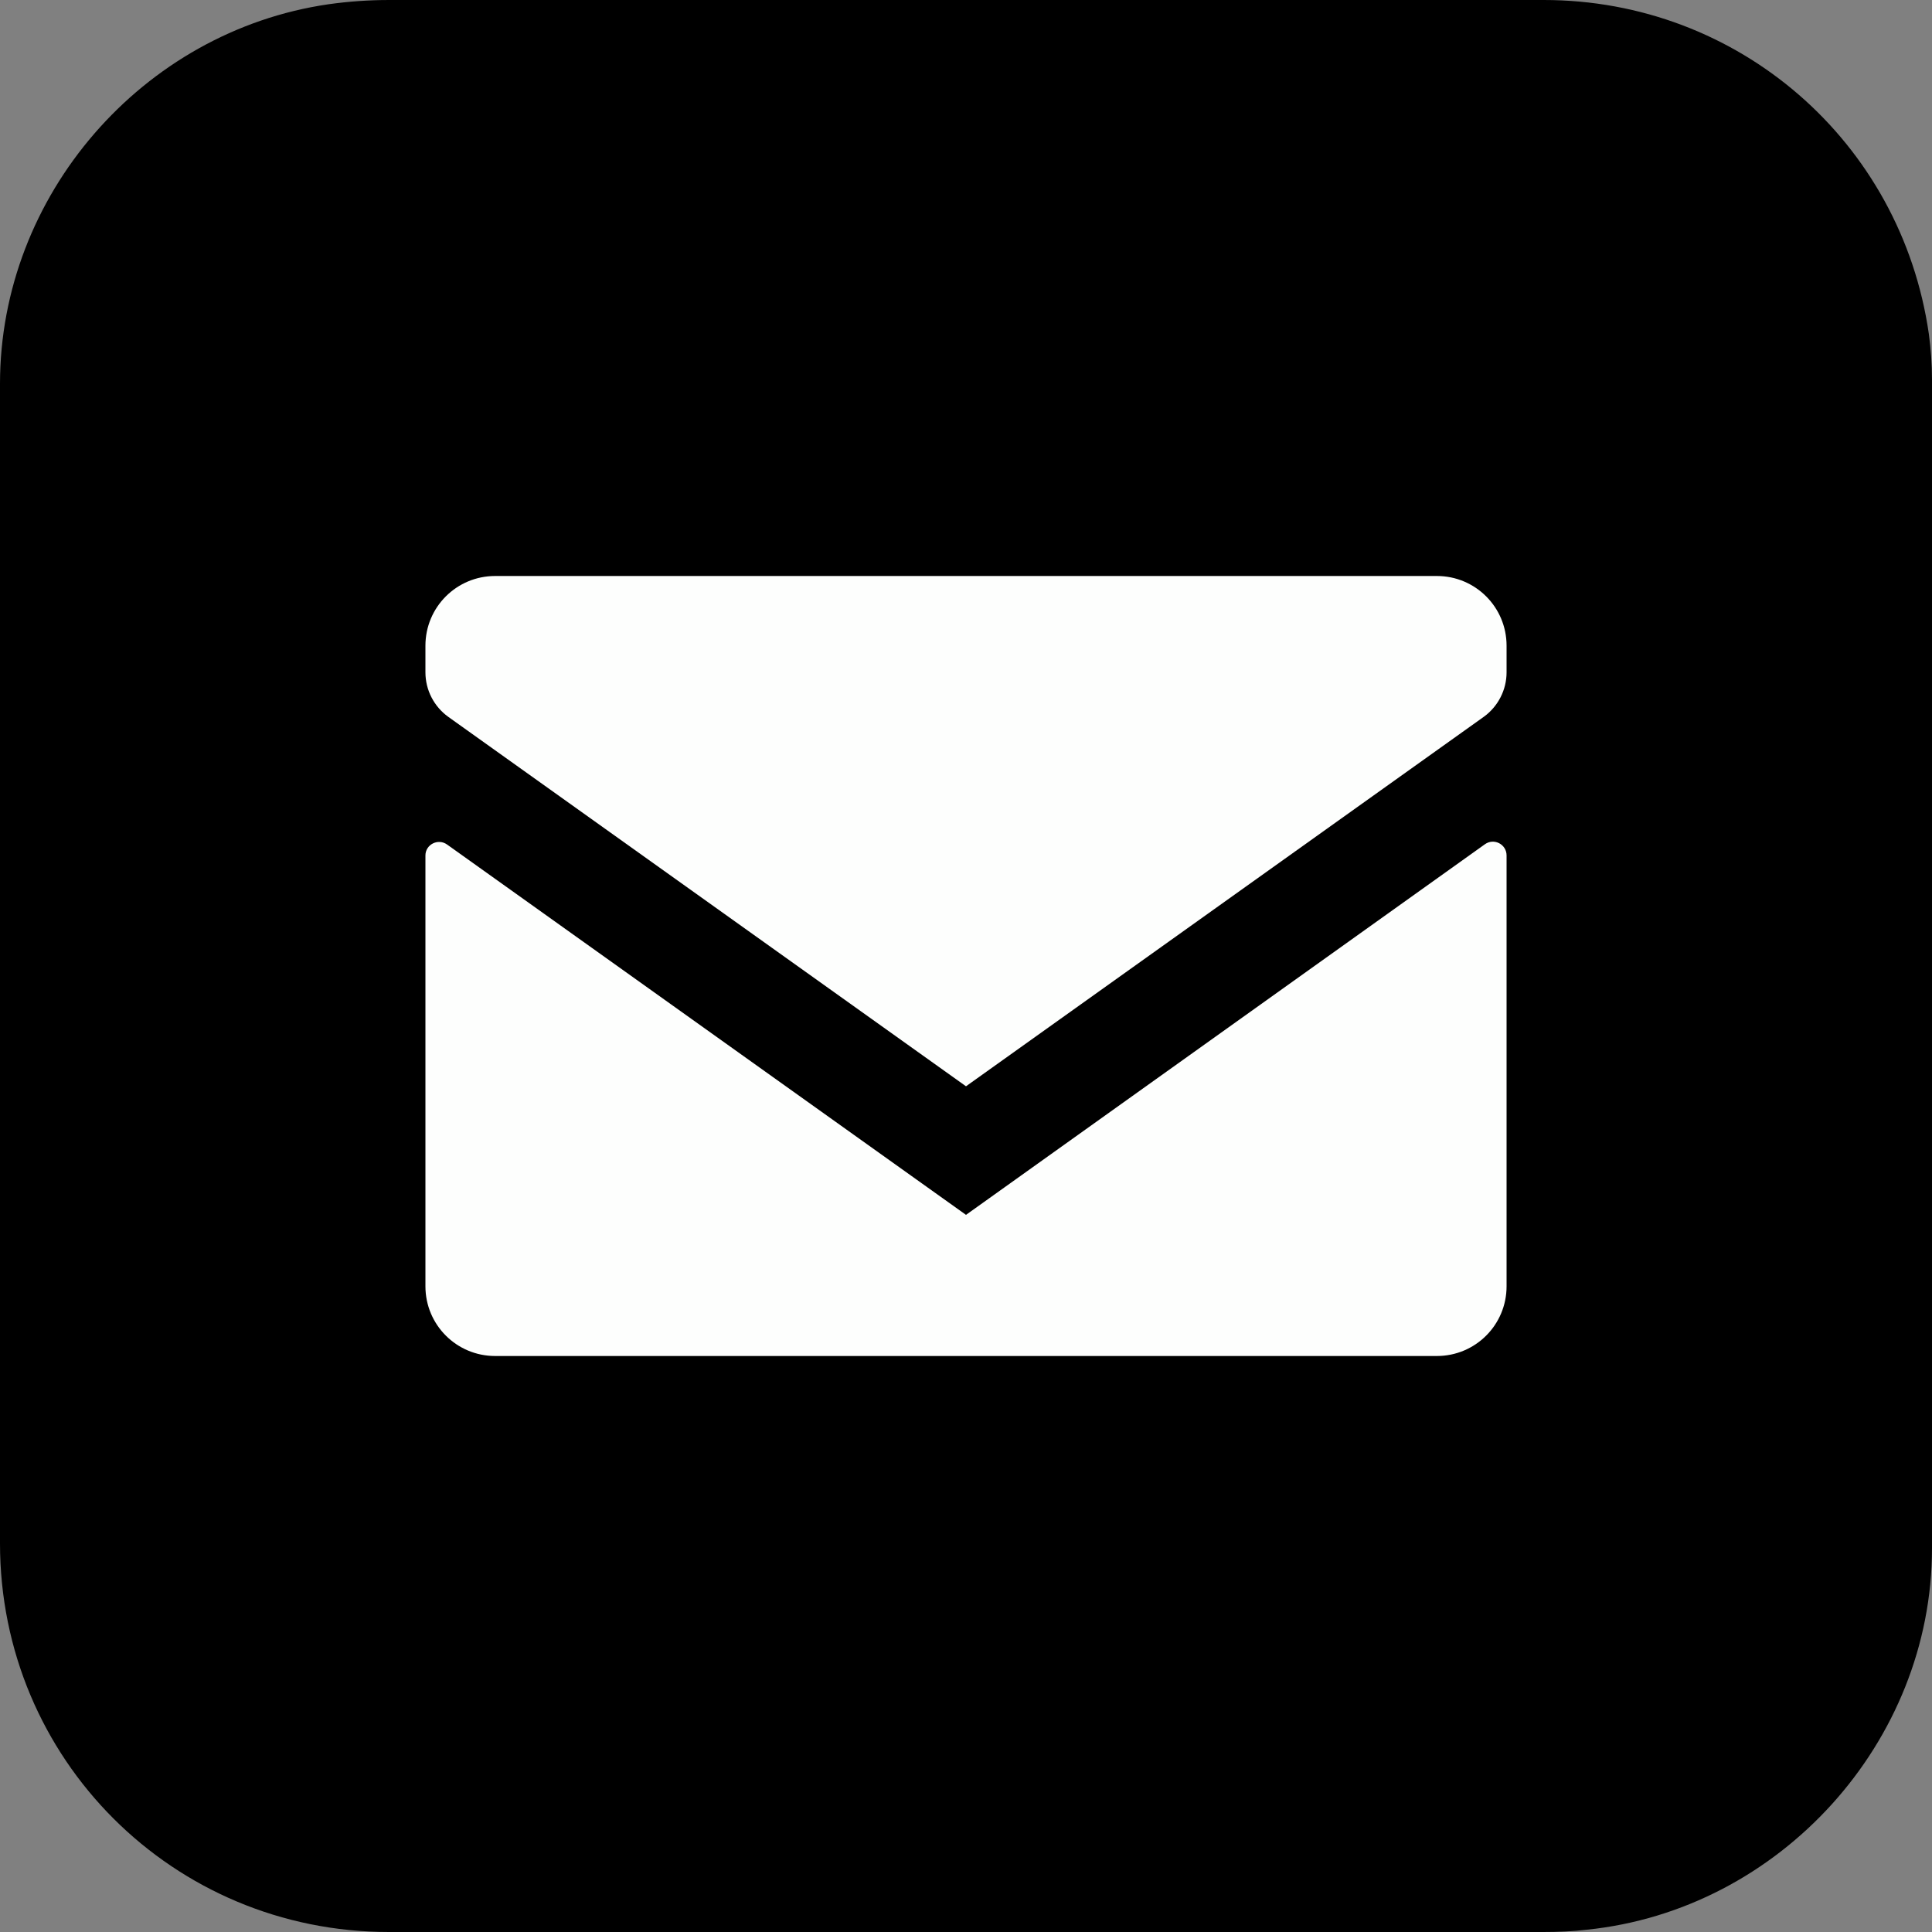
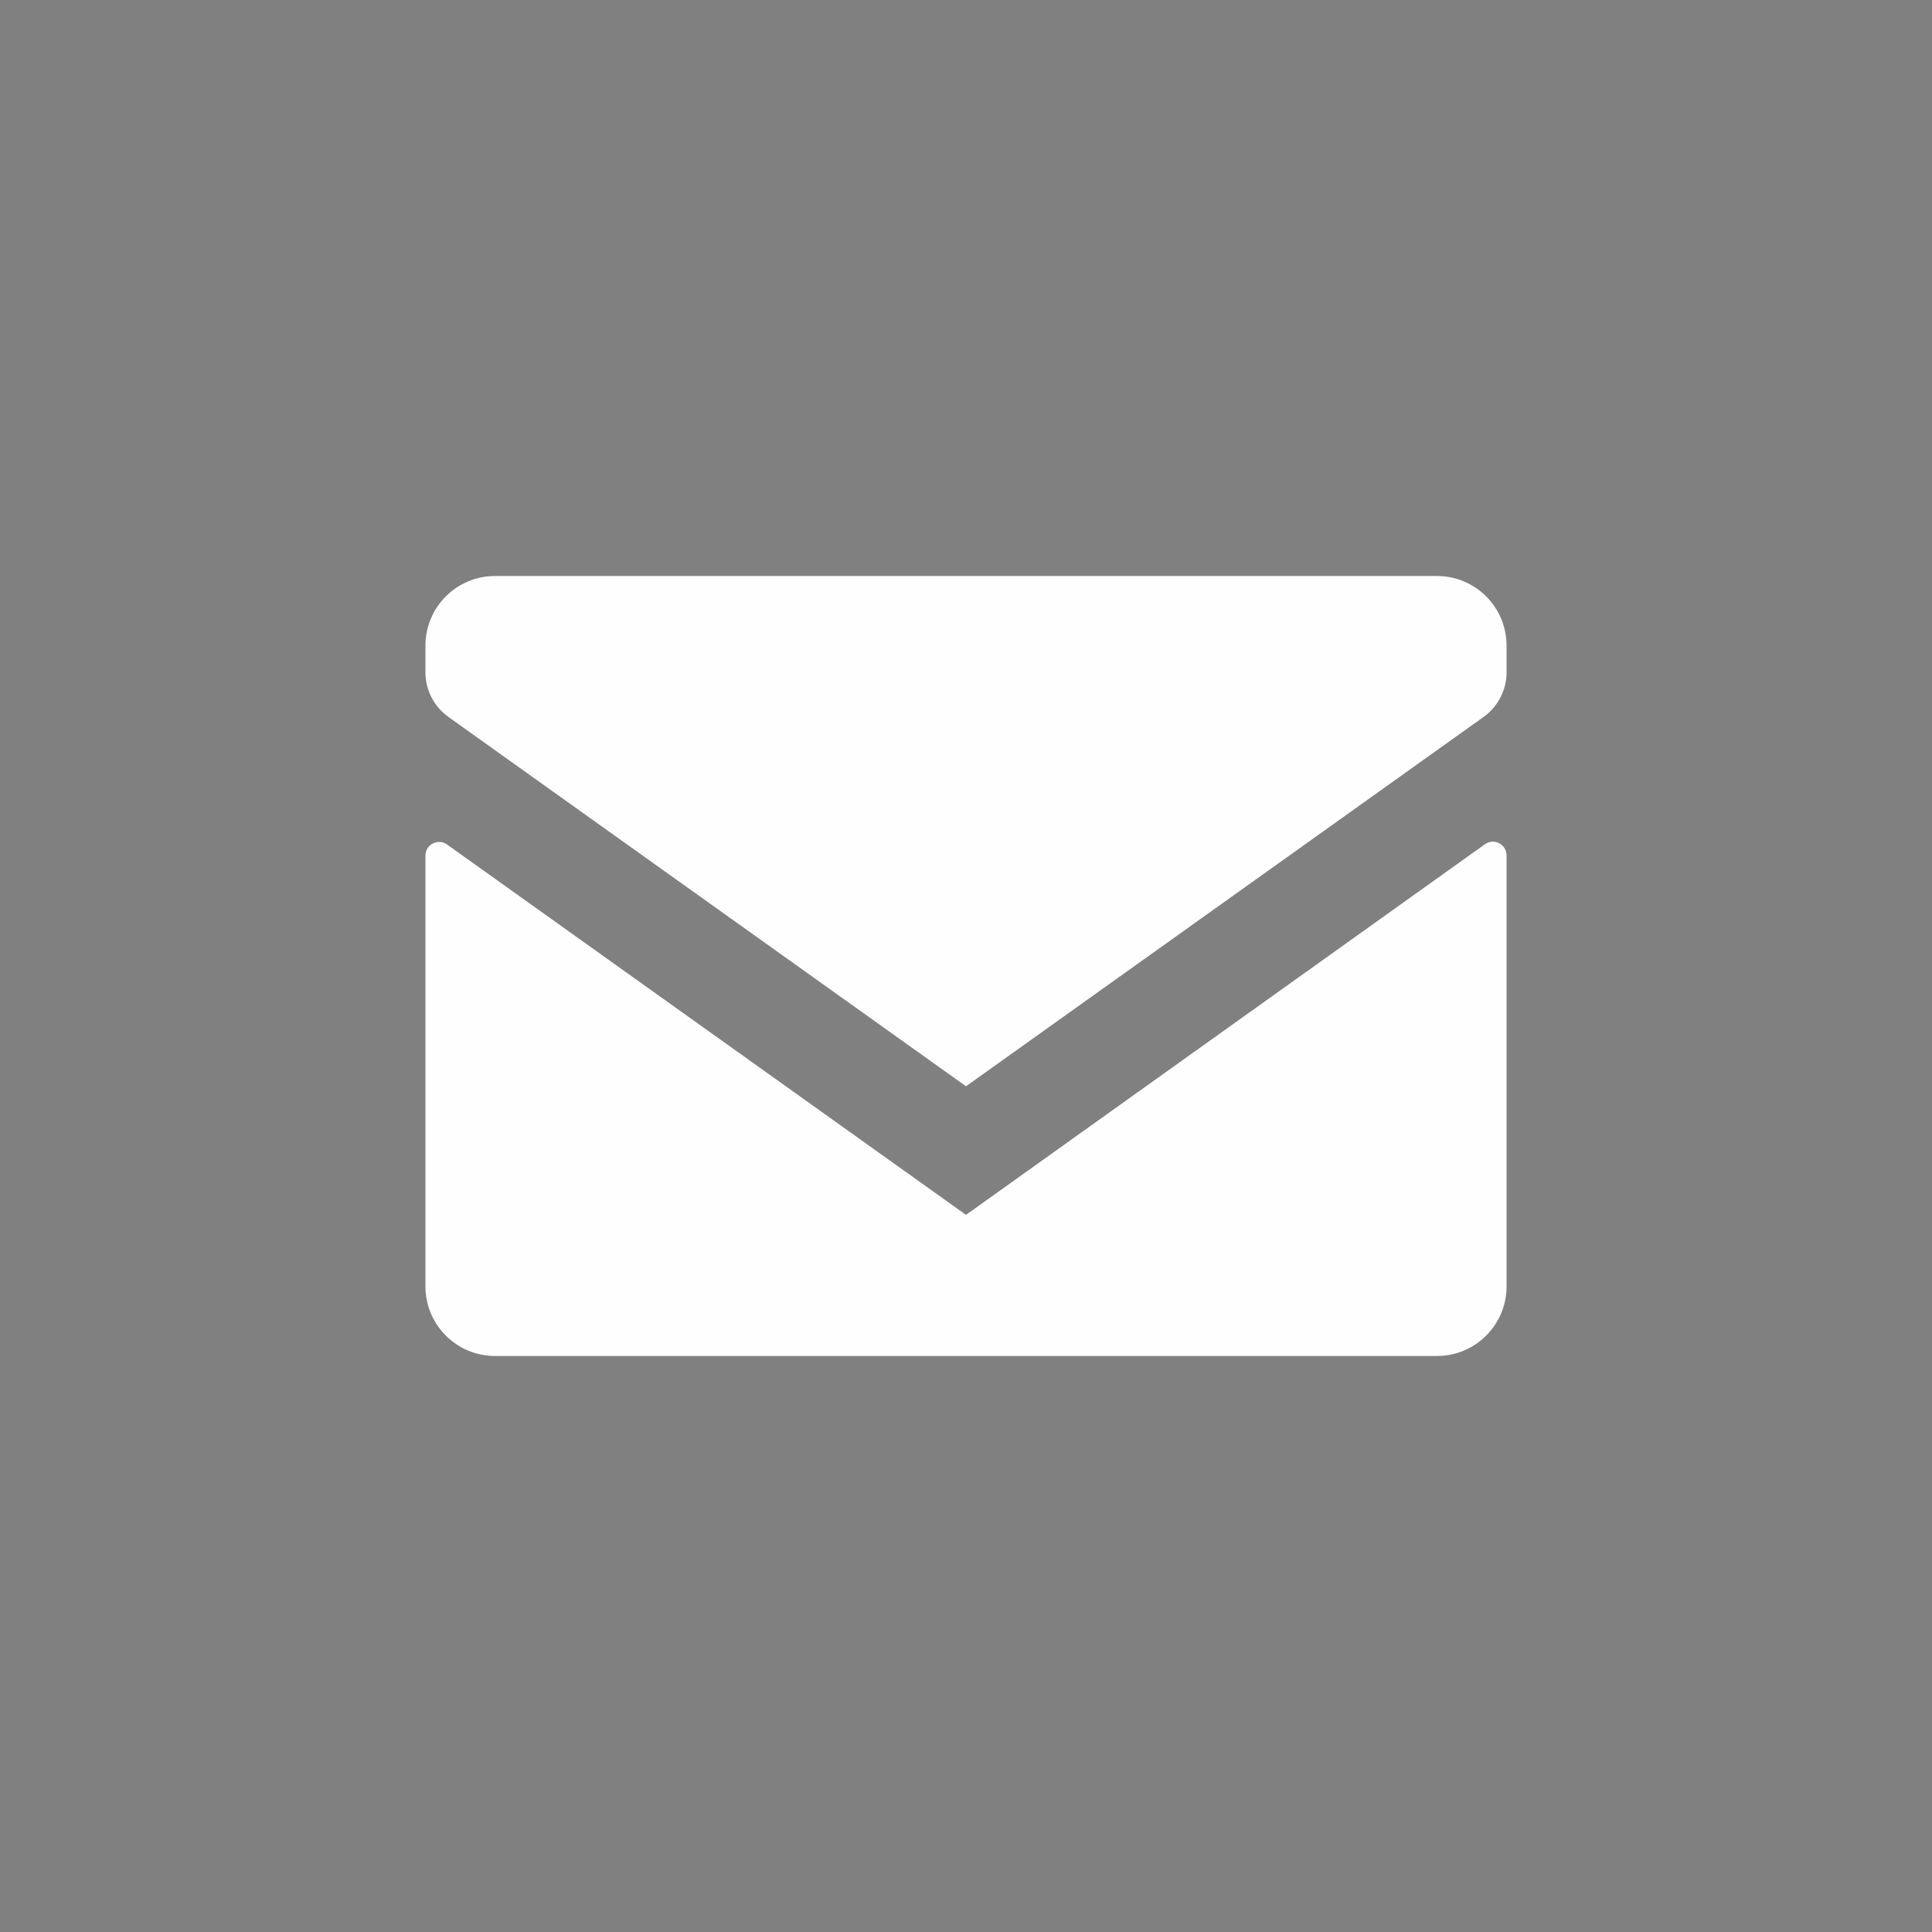
<svg xmlns="http://www.w3.org/2000/svg" version="1.1" id="Texture" x="0px" y="0px" viewBox="0 0 67.62 67.62" style="enable-background:new 0 0 67.62 67.62;" xml:space="preserve">
  <rect x="0" y="0" width="67.62" height="67.62" fill="#808080" stroke="none" />
  <style type="text/css">
	.st0{fill:#FDFEFD;}
</style>
  <g>
    <g>
-       <path d="M67.62,13.28c0-0.53-0.04-1.07-0.11-1.59C66.54,4.95,60.84,0,54.03,0C40.56,0,27.09,0,13.63,0    c-0.72,0-1.43,0.05-2.14,0.15C4.98,1.1,0,6.84,0,13.43c0,6.77,0,13.54,0,20.31c0,6.76,0,13.52,0,20.28    c0,7.55,6.06,13.6,13.61,13.6c13.47,0,26.94,0,40.41,0c0.51,0,1.02-0.02,1.52-0.08c6.75-0.69,12.08-6.56,12.08-13.35    C67.62,40.56,67.62,26.92,67.62,13.28z" />
-     </g>
+       </g>
    <g>
      <path class="st0" d="M50.29,20.16H17.33c-1.35,0-2.44,1.09-2.44,2.44v0.93c0,0.62,0.3,1.2,0.8,1.56l18.12,12.93l18.12-12.93    c0.5-0.36,0.8-0.94,0.8-1.56V22.6C52.73,21.25,51.64,20.16,50.29,20.16z" />
      <path class="st0" d="M14.89,29.94v15.08c0,1.35,1.09,2.44,2.44,2.44h32.96c1.35,0,2.44-1.09,2.44-2.44V29.94    c0-0.39-0.44-0.62-0.76-0.39L33.81,42.52L15.65,29.56C15.33,29.33,14.89,29.56,14.89,29.94z" />
    </g>
  </g>
</svg>